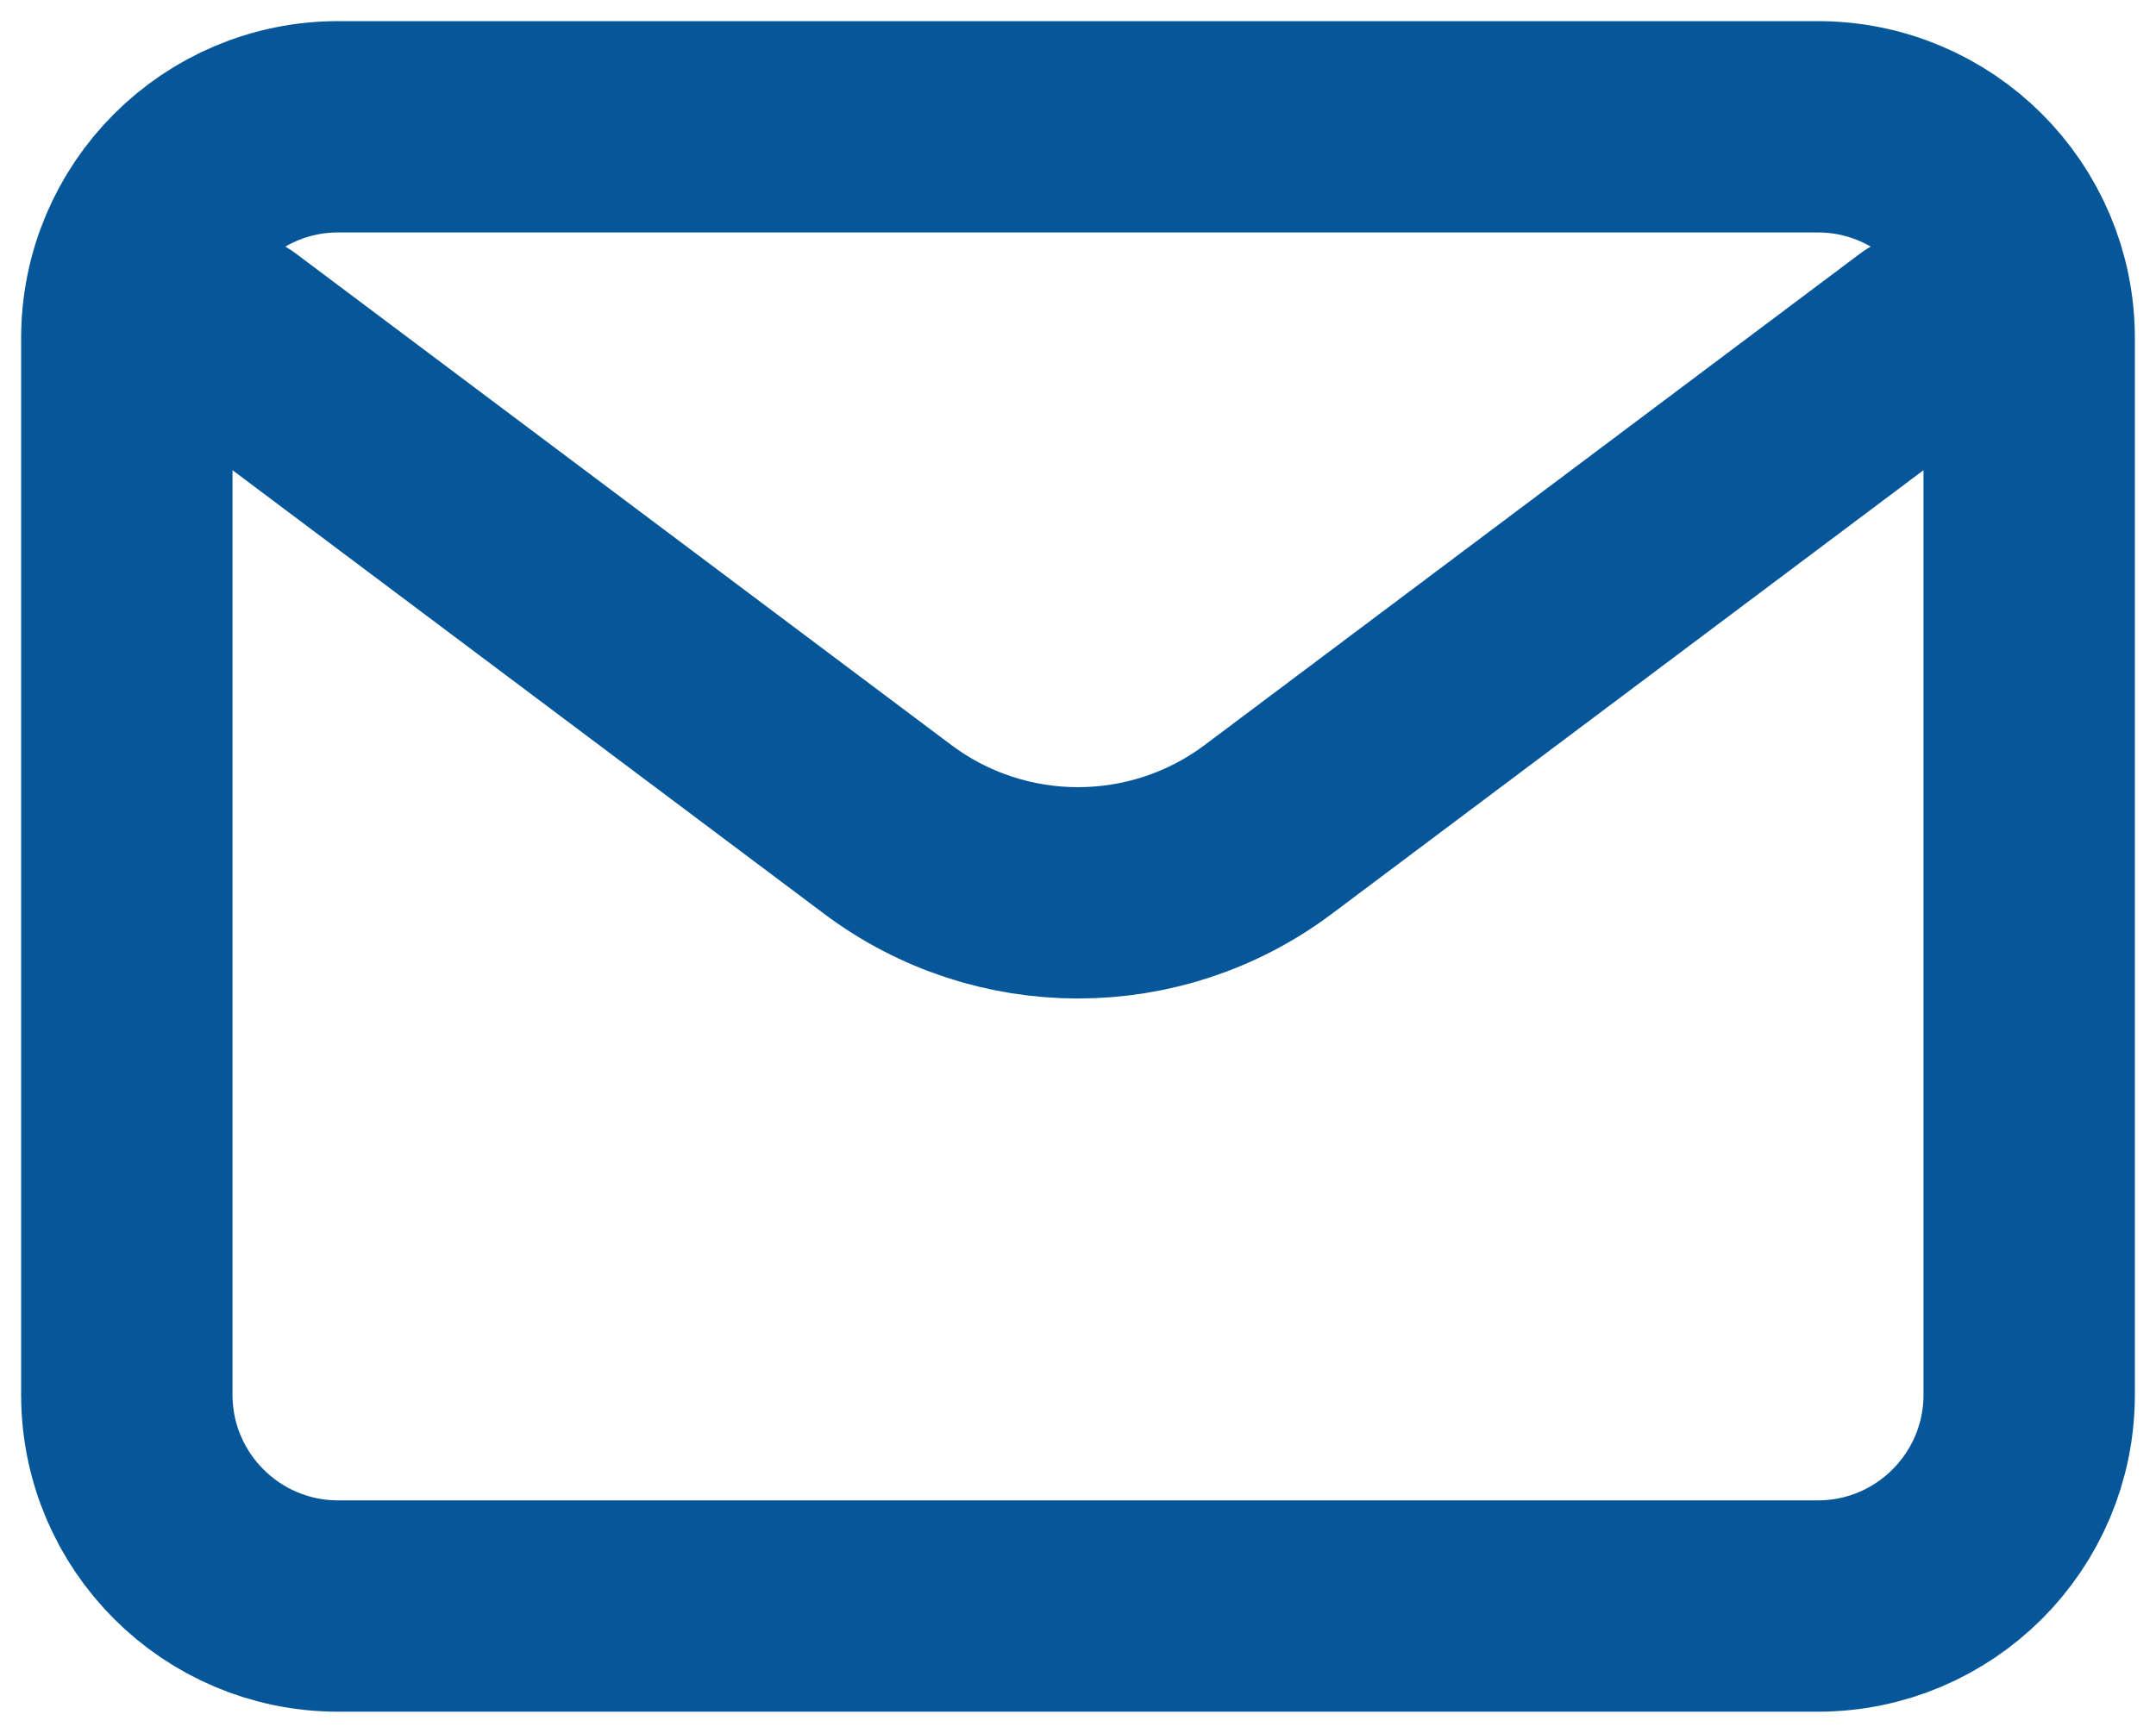
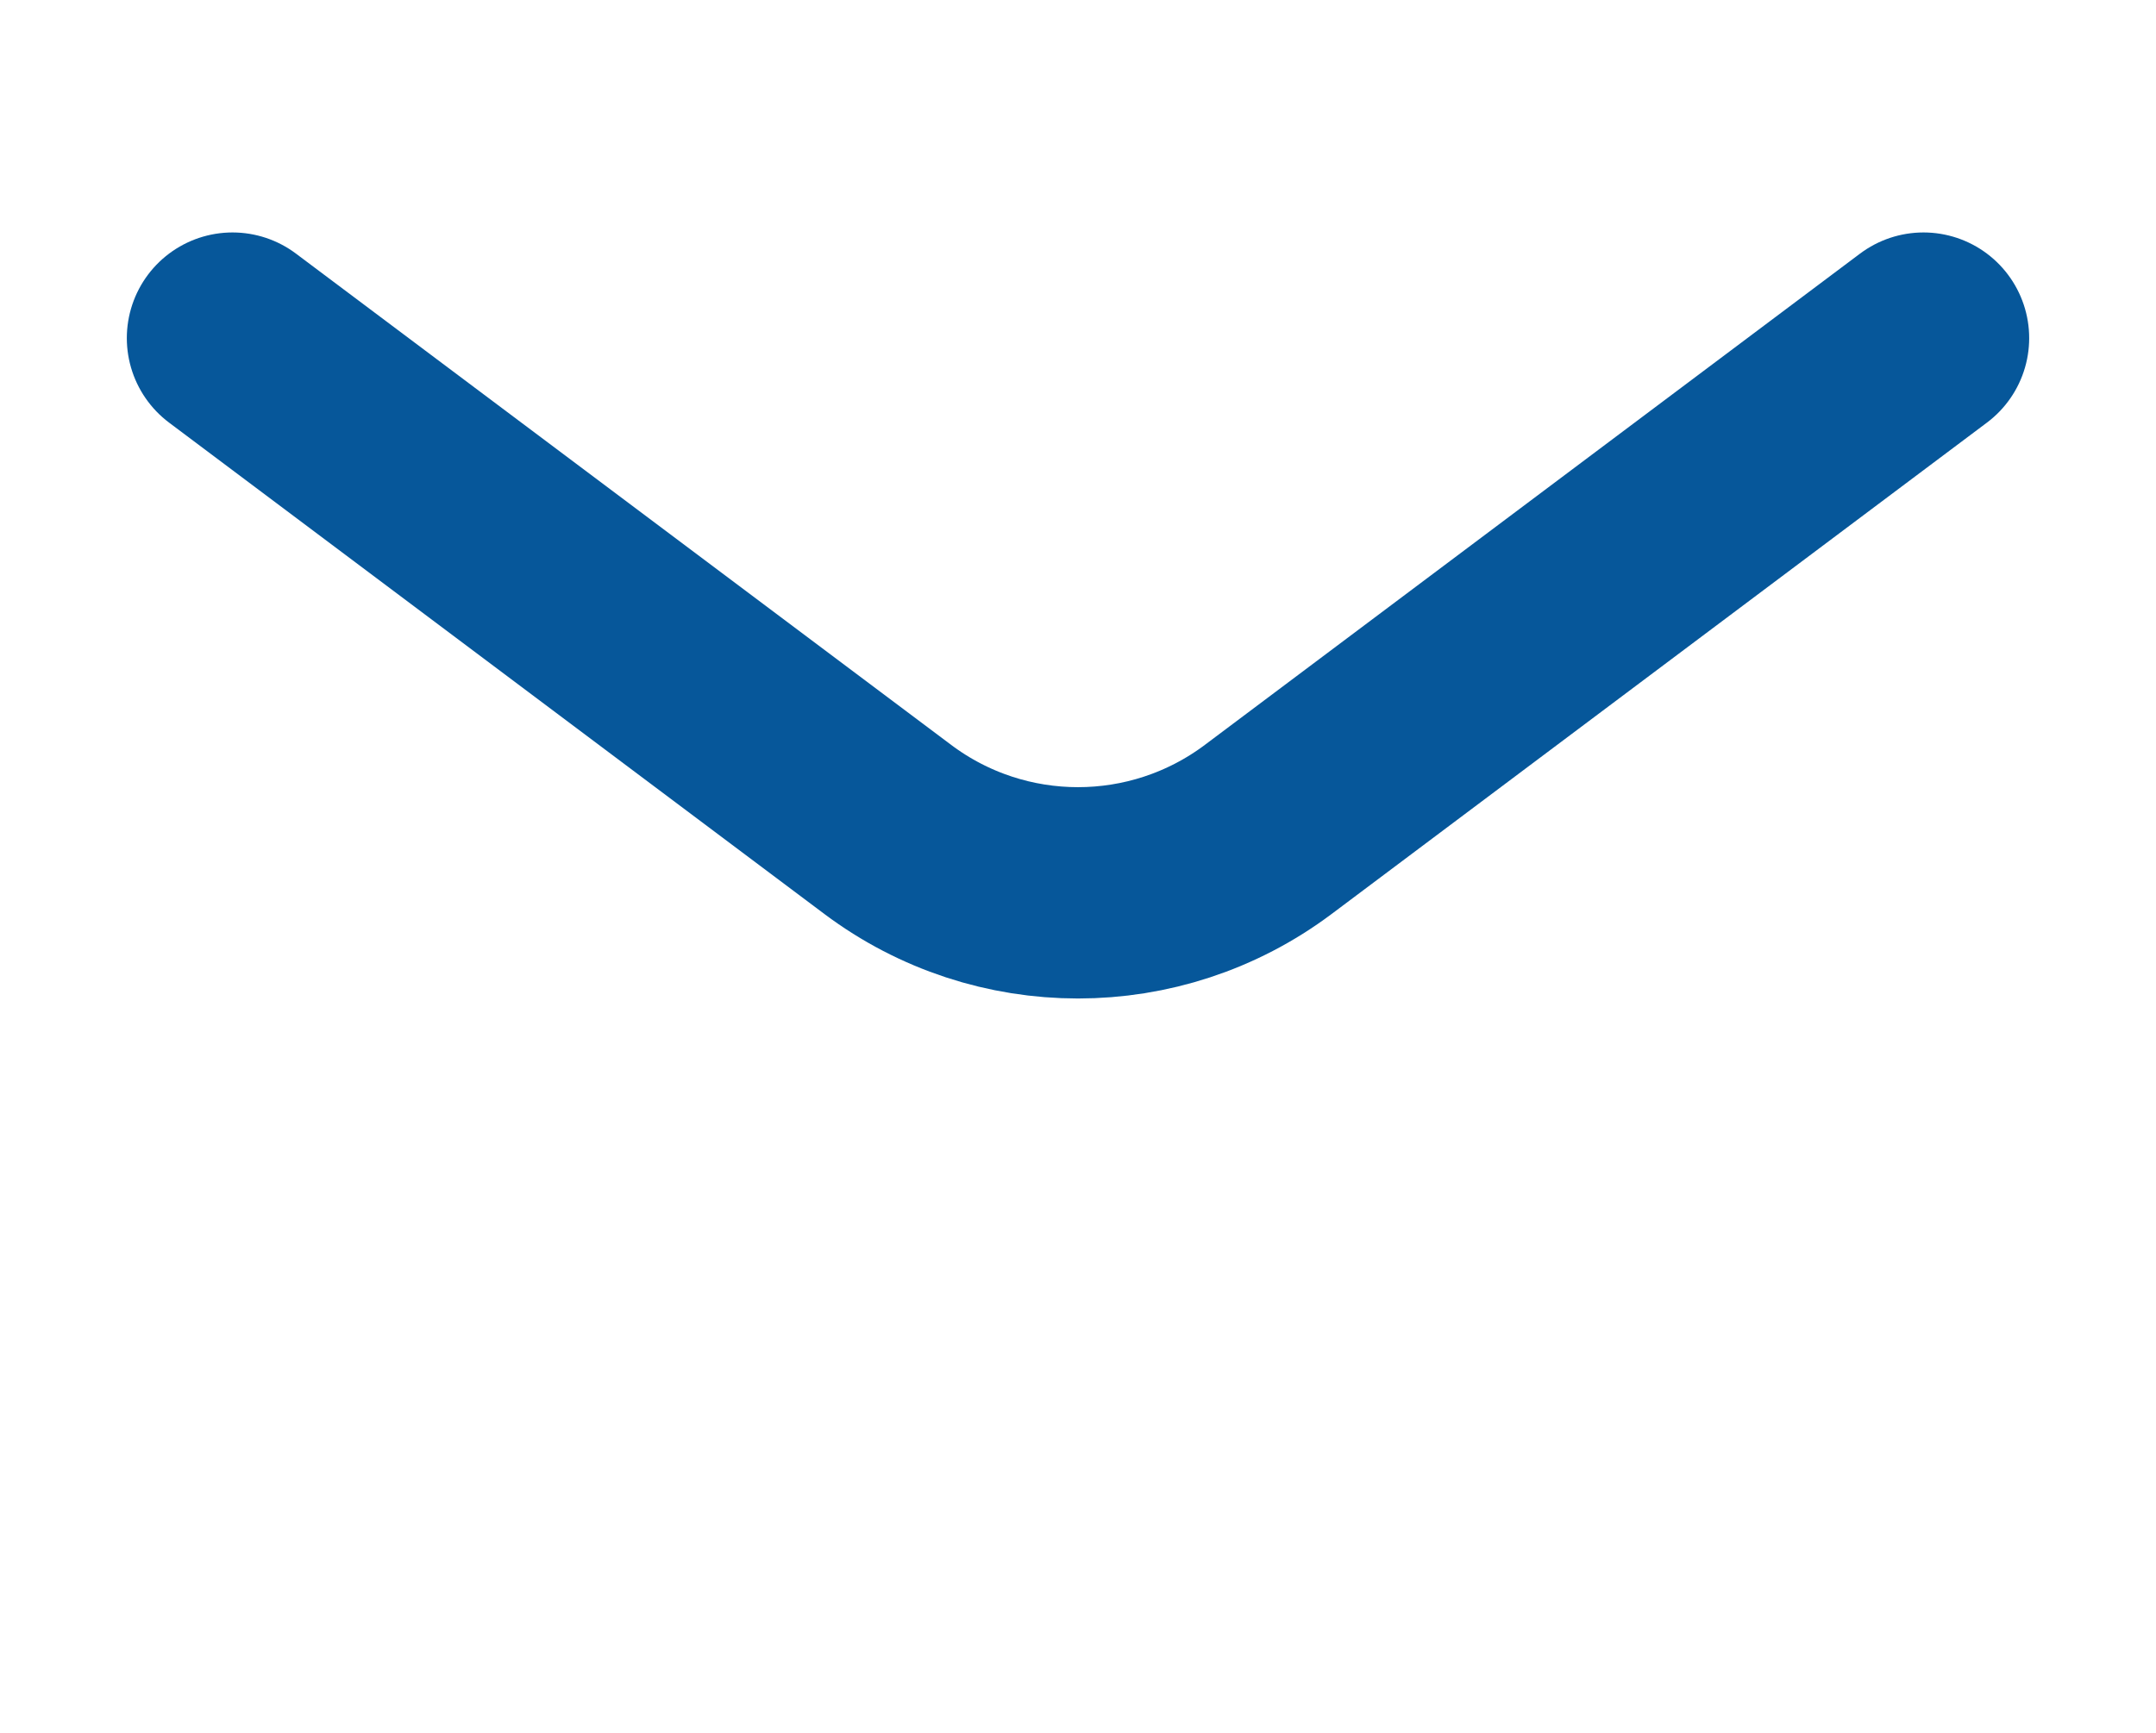
<svg xmlns="http://www.w3.org/2000/svg" width="51" height="41" viewBox="0 0 51 41" fill="none">
  <path d="M5.5 8L21 19.625C23.667 21.625 27.333 21.625 30 19.625L45.5 8" stroke="#06579A" stroke-width="5" stroke-linecap="round" stroke-linejoin="round" />
-   <path d="M43 3H8C5.239 3 3 5.239 3 8V33C3 35.761 5.239 38 8 38H43C45.761 38 48 35.761 48 33V8C48 5.239 45.761 3 43 3Z" stroke="#06579A" stroke-width="5" stroke-linecap="round" />
</svg>